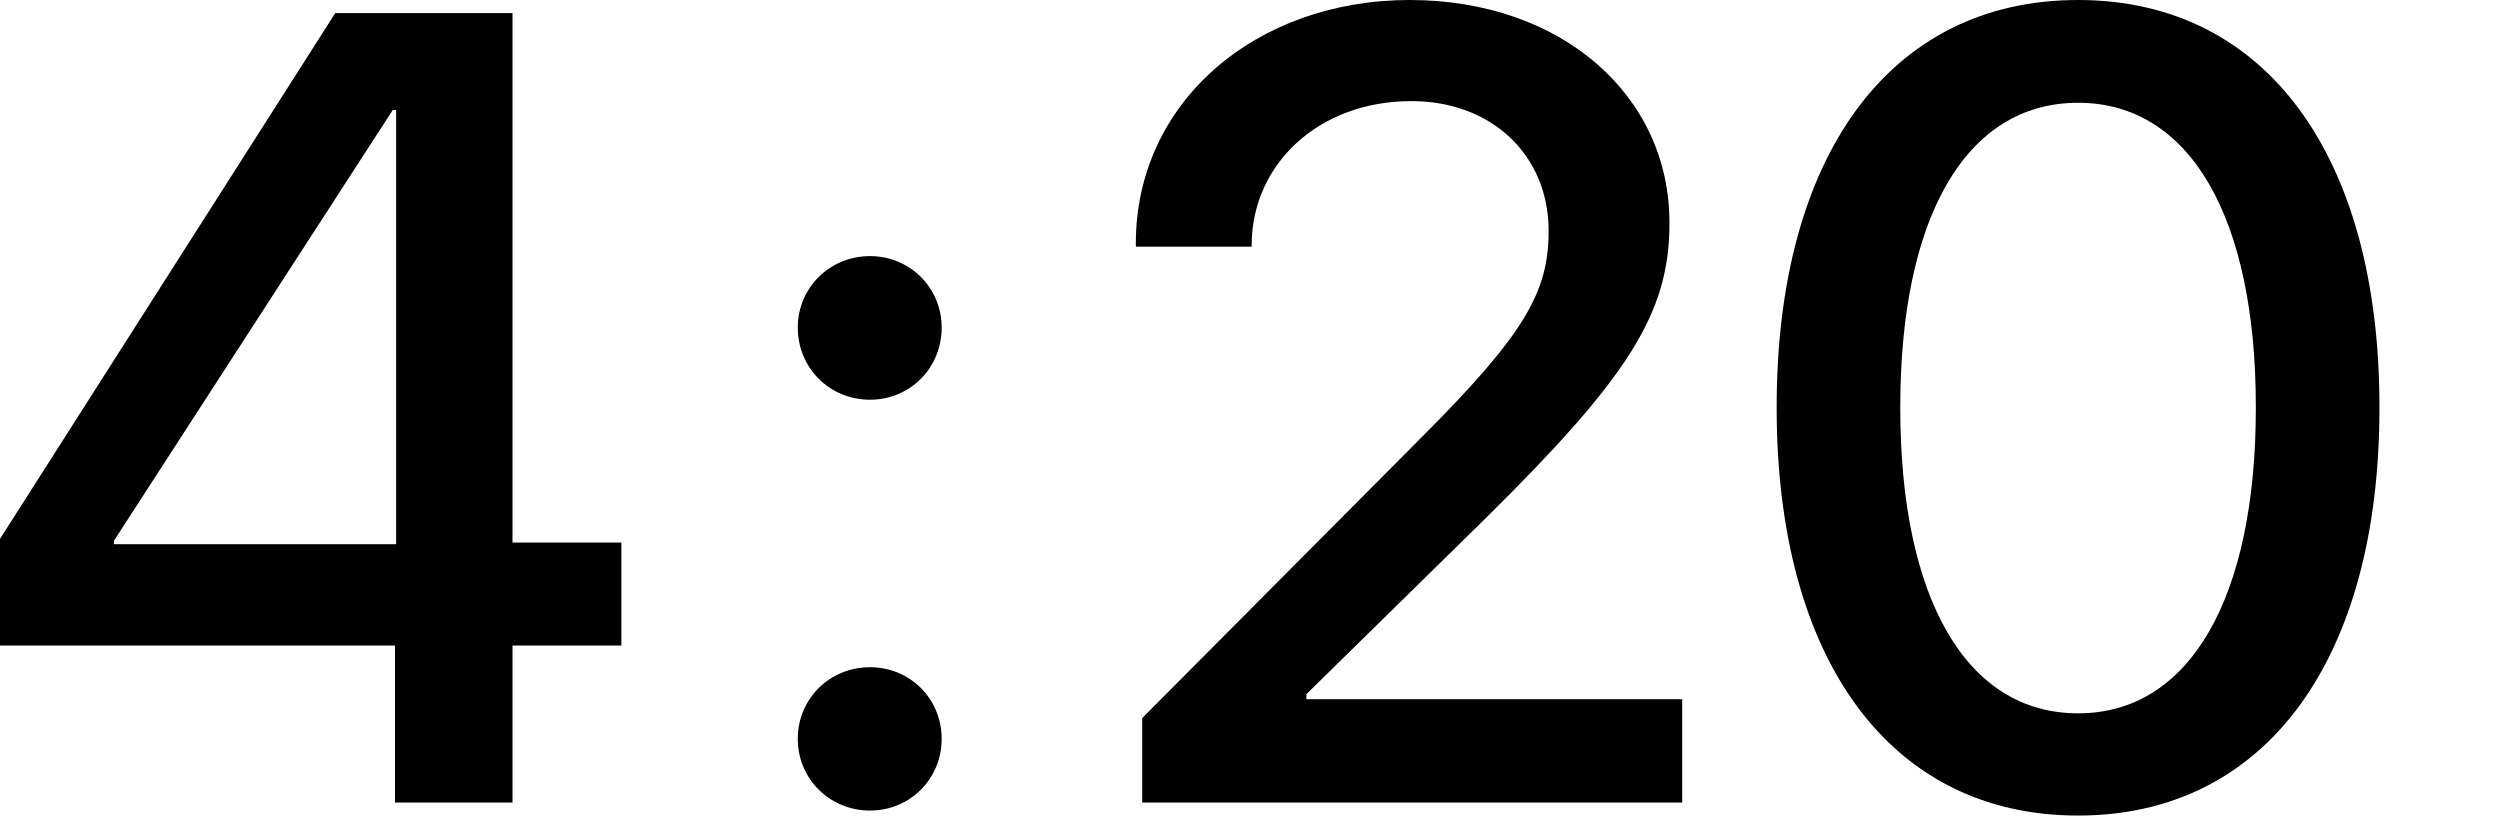
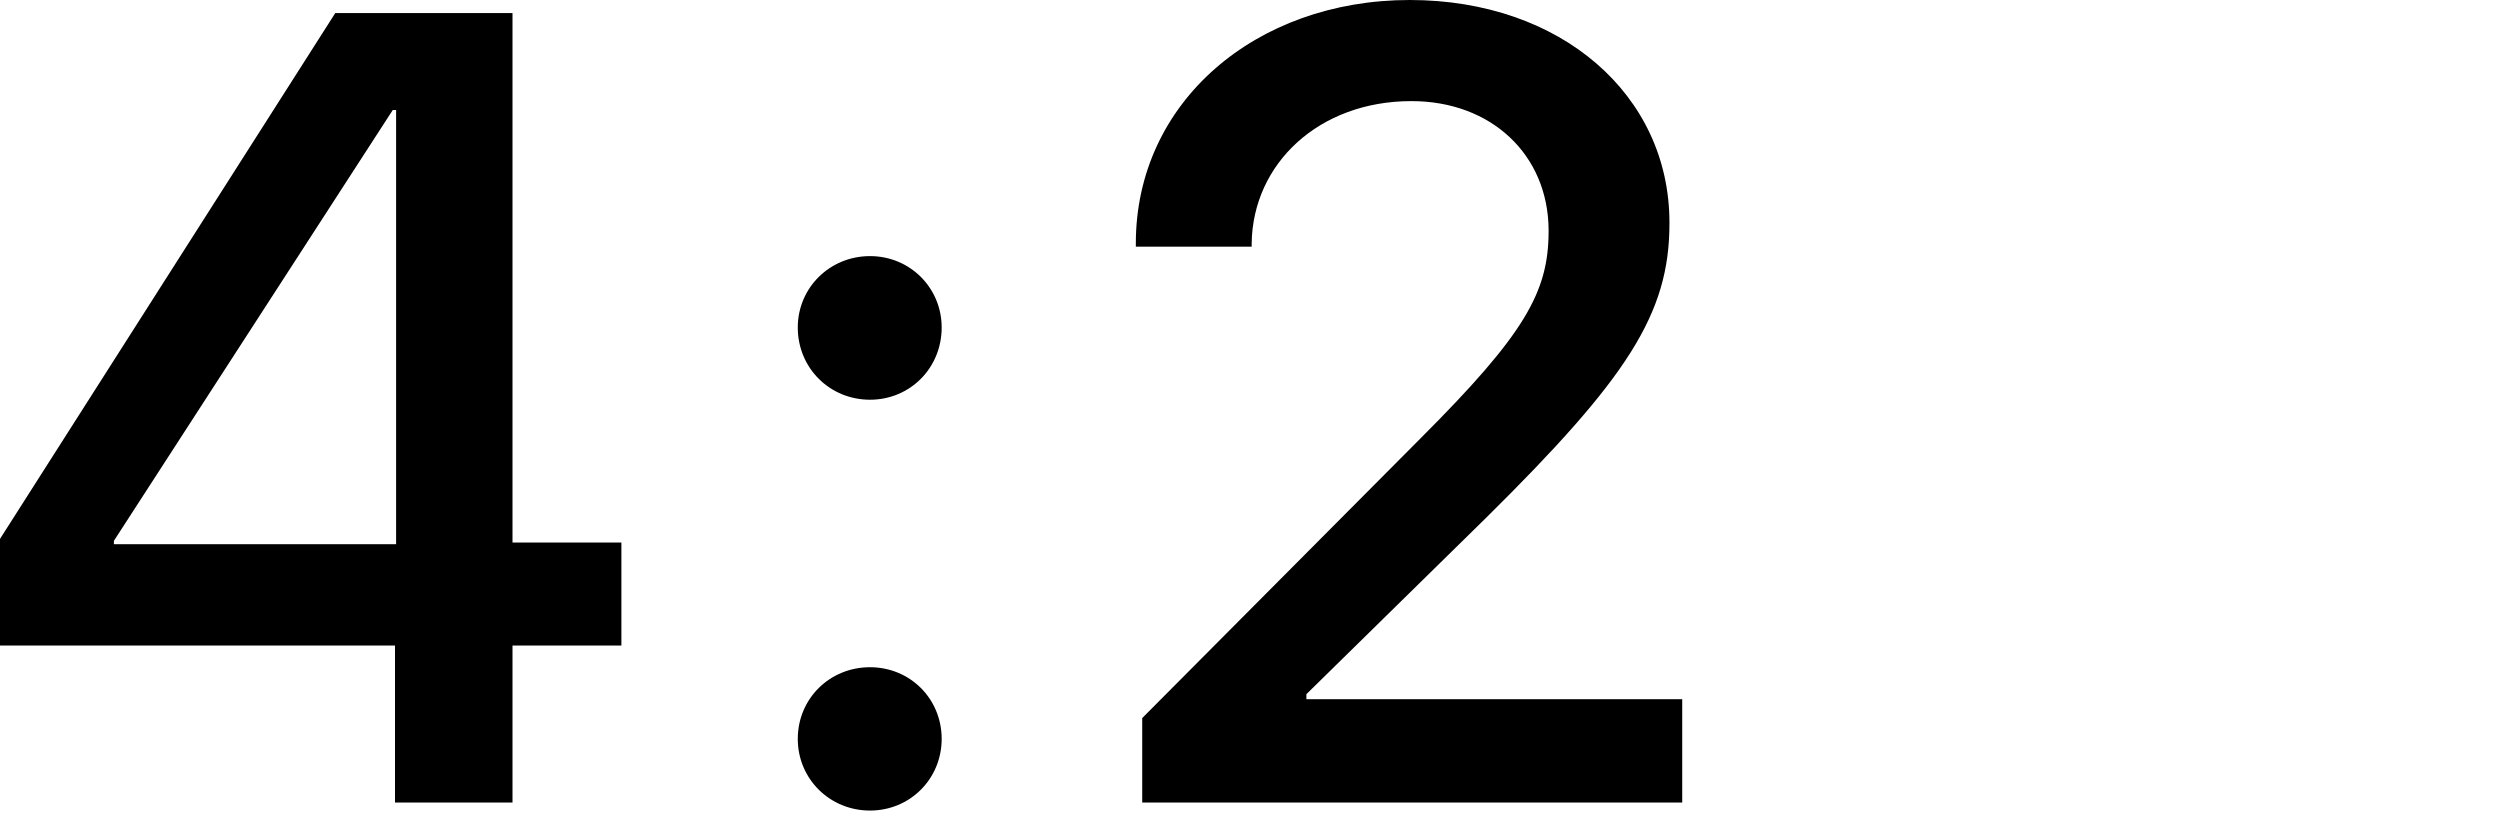
<svg xmlns="http://www.w3.org/2000/svg" fill="none" height="100%" overflow="visible" preserveAspectRatio="none" style="display: block;" viewBox="0 0 9 3" width="100%">
  <g id="Time">
    <g id="Vector">
      <path d="M1.422 2.889V2.324H0V1.94L1.207 0.047H1.845V1.953H2.237V2.324H1.845V2.889H1.422ZM0.41 1.959H1.426V0.396H1.414L0.41 1.947V1.959Z" fill="black" />
      <path d="M3.132 1.439C2.987 1.439 2.872 1.325 2.872 1.179C2.872 1.036 2.987 0.922 3.132 0.922C3.276 0.922 3.39 1.036 3.39 1.179C3.39 1.325 3.276 1.439 3.132 1.439ZM3.132 2.918C2.987 2.918 2.872 2.804 2.872 2.66C2.872 2.515 2.987 2.402 3.132 2.402C3.276 2.402 3.39 2.515 3.39 2.66C3.39 2.804 3.276 2.918 3.132 2.918Z" fill="black" />
      <path d="M4.112 2.889V2.585L5.113 1.579C5.491 1.201 5.575 1.051 5.575 0.831V0.827C5.573 0.557 5.369 0.364 5.081 0.364C4.748 0.364 4.51 0.589 4.506 0.876V0.888H4.089V0.876C4.089 0.368 4.52 0 5.075 0C5.621 0 6.01 0.343 6.01 0.801V0.805C6.01 1.13 5.859 1.361 5.349 1.865L4.703 2.499V2.517H6.056V2.889H4.112Z" fill="black" />
-       <path d="M7.481 2.936C6.802 2.936 6.396 2.371 6.396 1.469V1.465C6.396 0.563 6.802 0 7.481 0C8.159 0 8.566 0.563 8.566 1.465V1.469C8.566 2.371 8.159 2.936 7.481 2.936ZM7.481 2.568C7.885 2.568 8.121 2.15 8.121 1.469V1.465C8.121 0.784 7.885 0.37 7.481 0.37C7.076 0.37 6.841 0.784 6.841 1.465V1.469C6.841 2.15 7.076 2.568 7.481 2.568Z" fill="black" />
    </g>
  </g>
</svg>